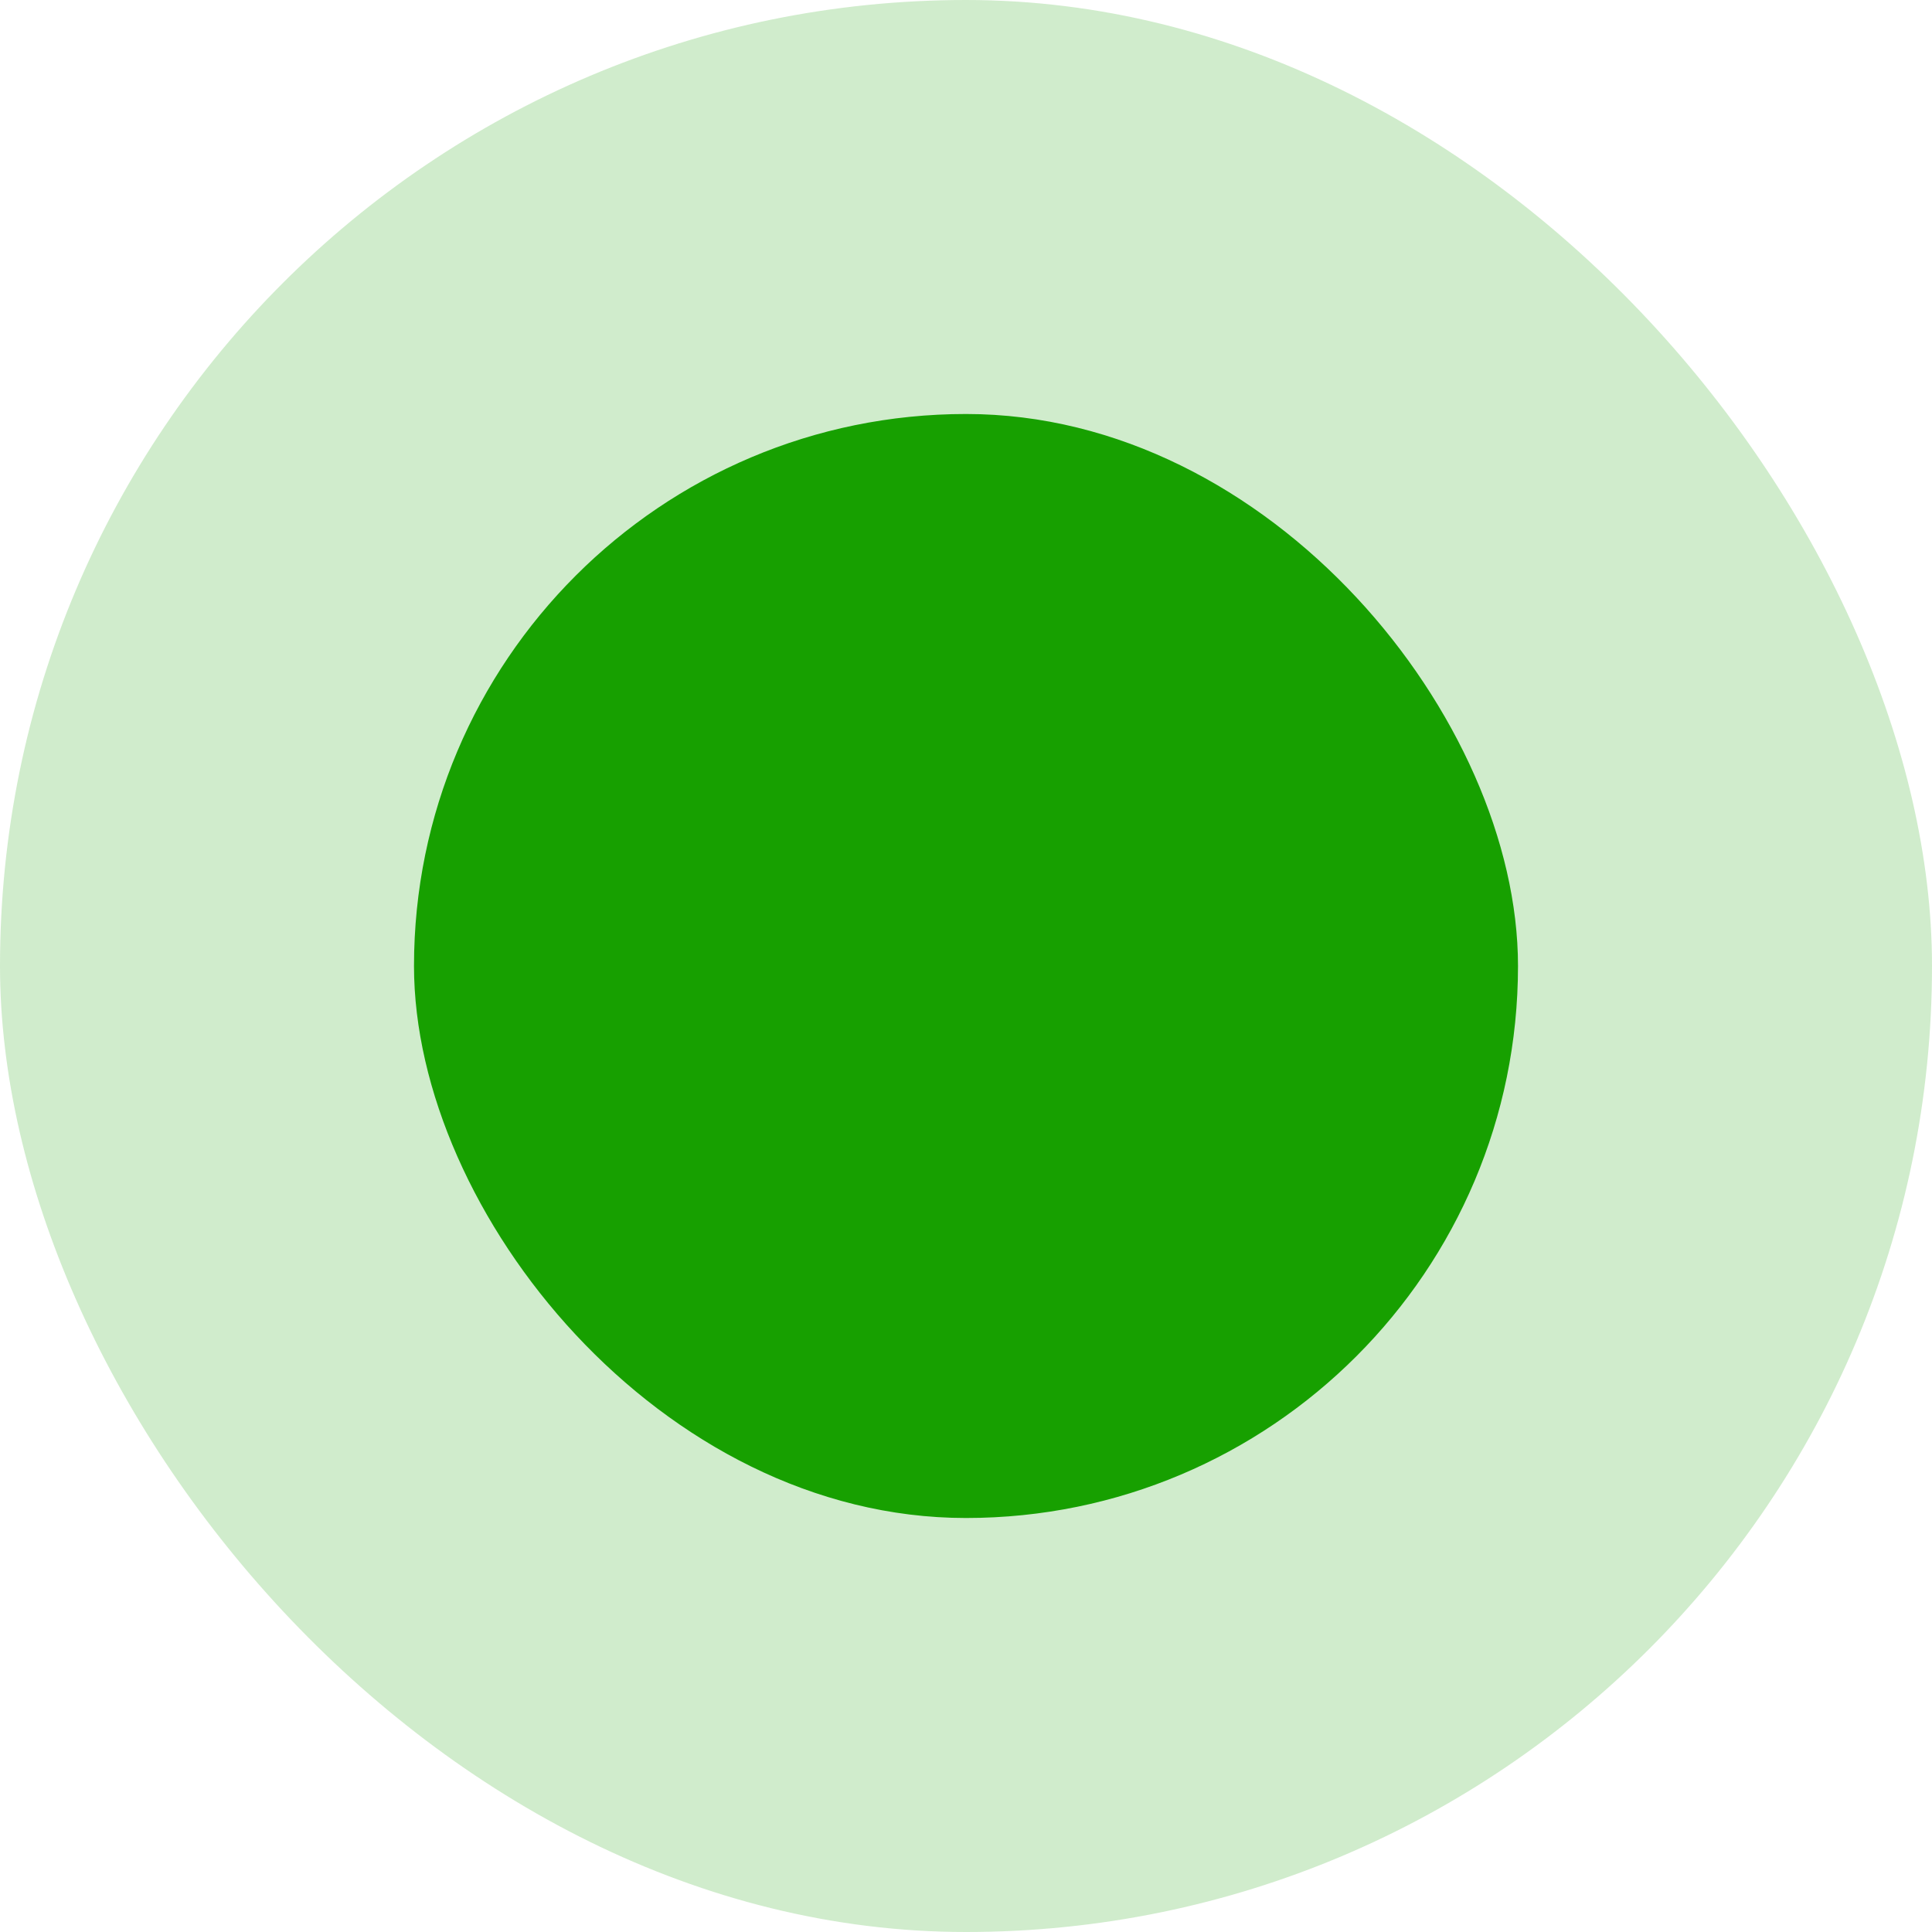
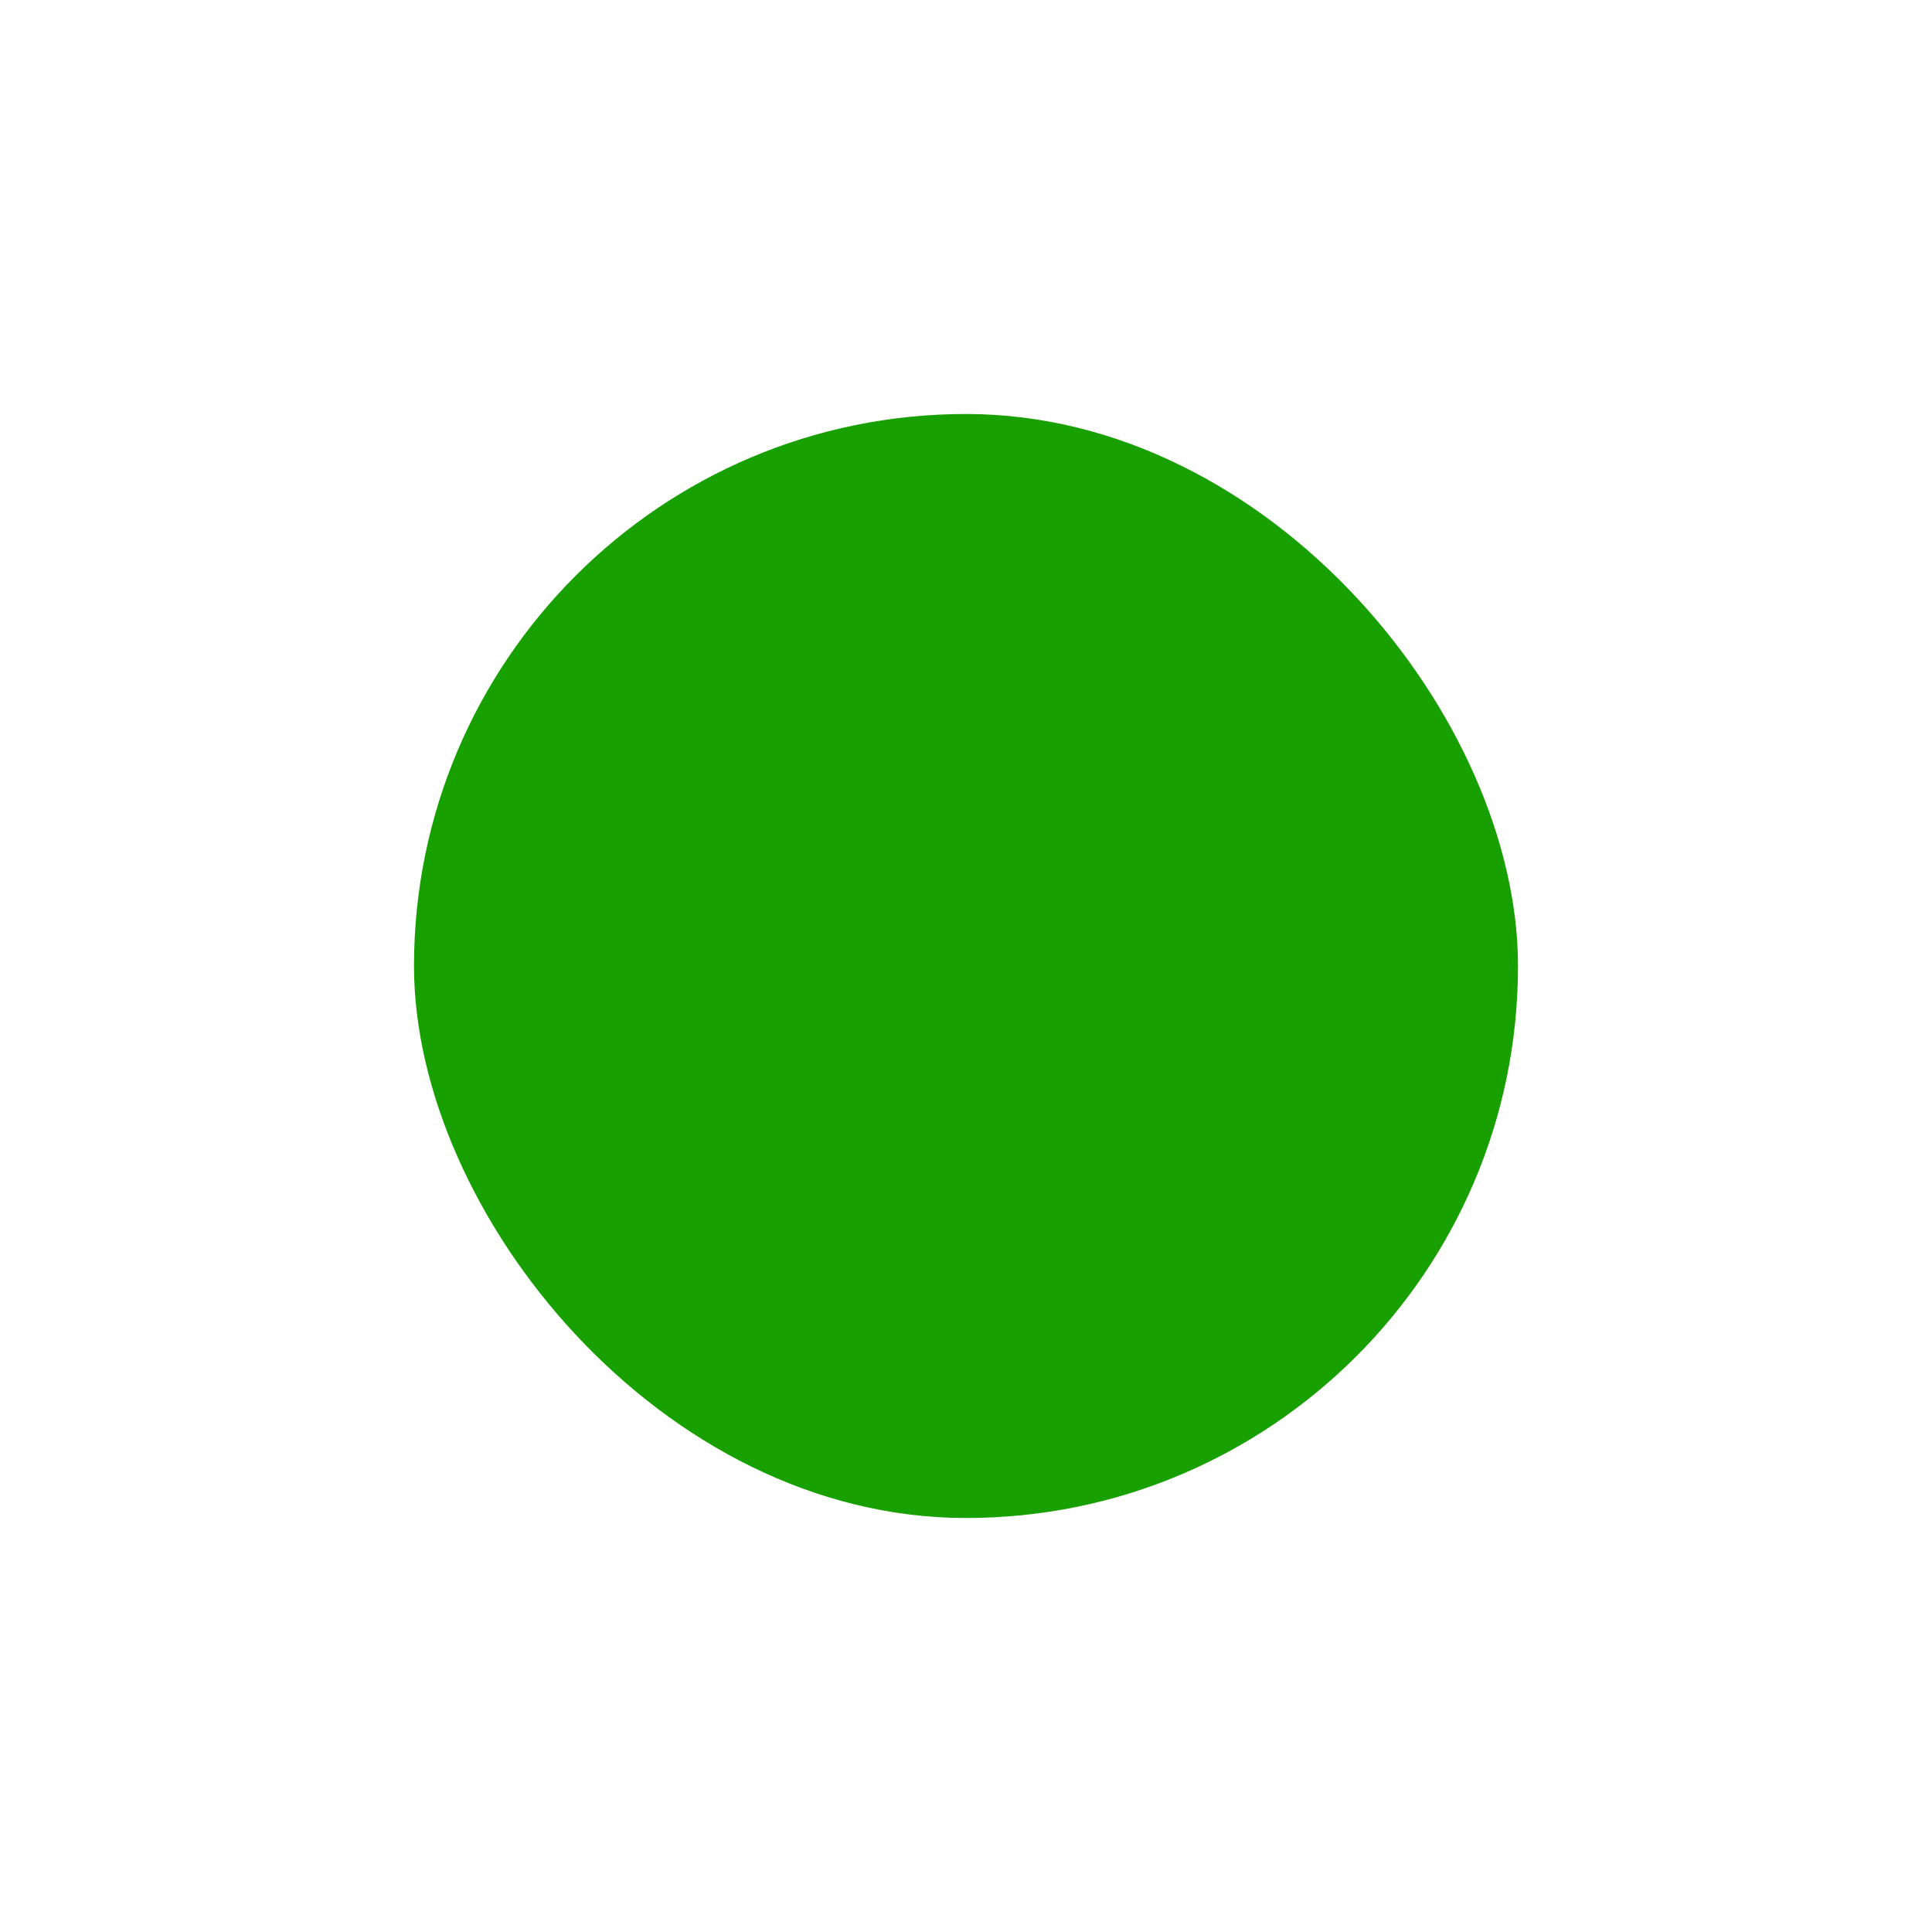
<svg xmlns="http://www.w3.org/2000/svg" fill="none" viewBox="0 0 14 14" height="14" width="14">
-   <rect fill-opacity="0.2" fill="#17A000" rx="7" height="14" width="14" />
  <rect fill="#17A000" rx="4" height="8" width="8" y="3" x="3" />
</svg>